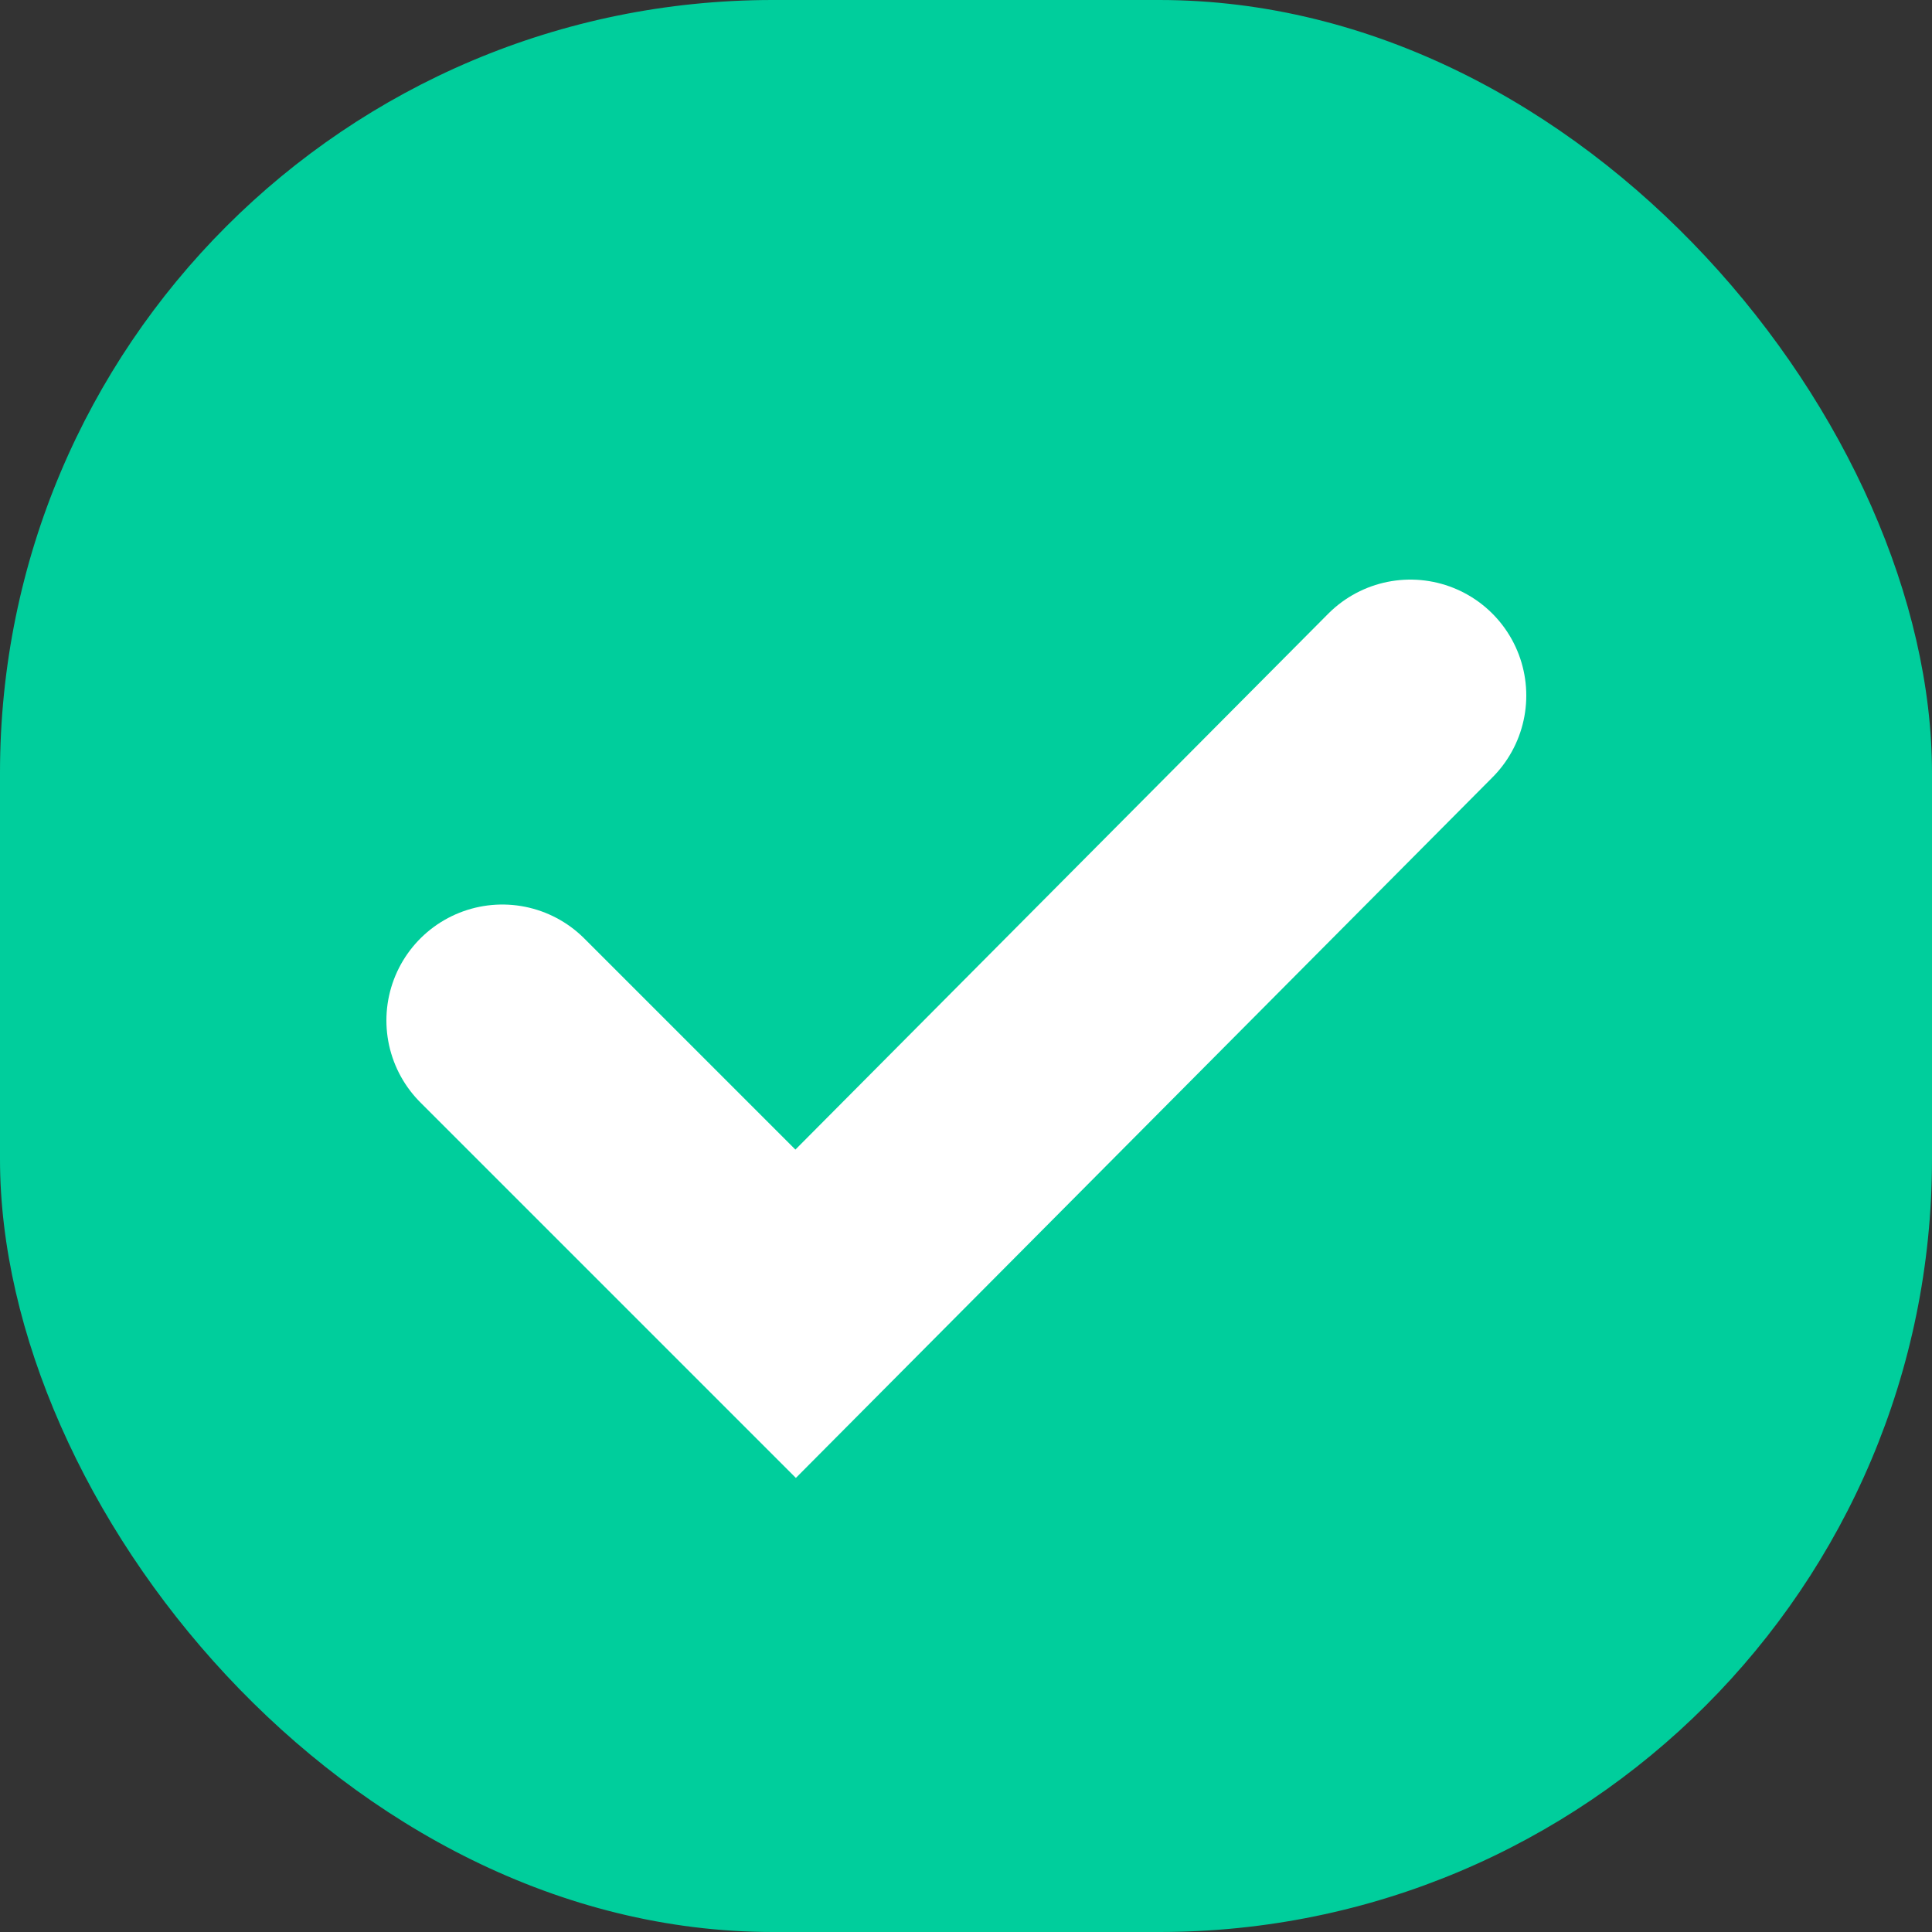
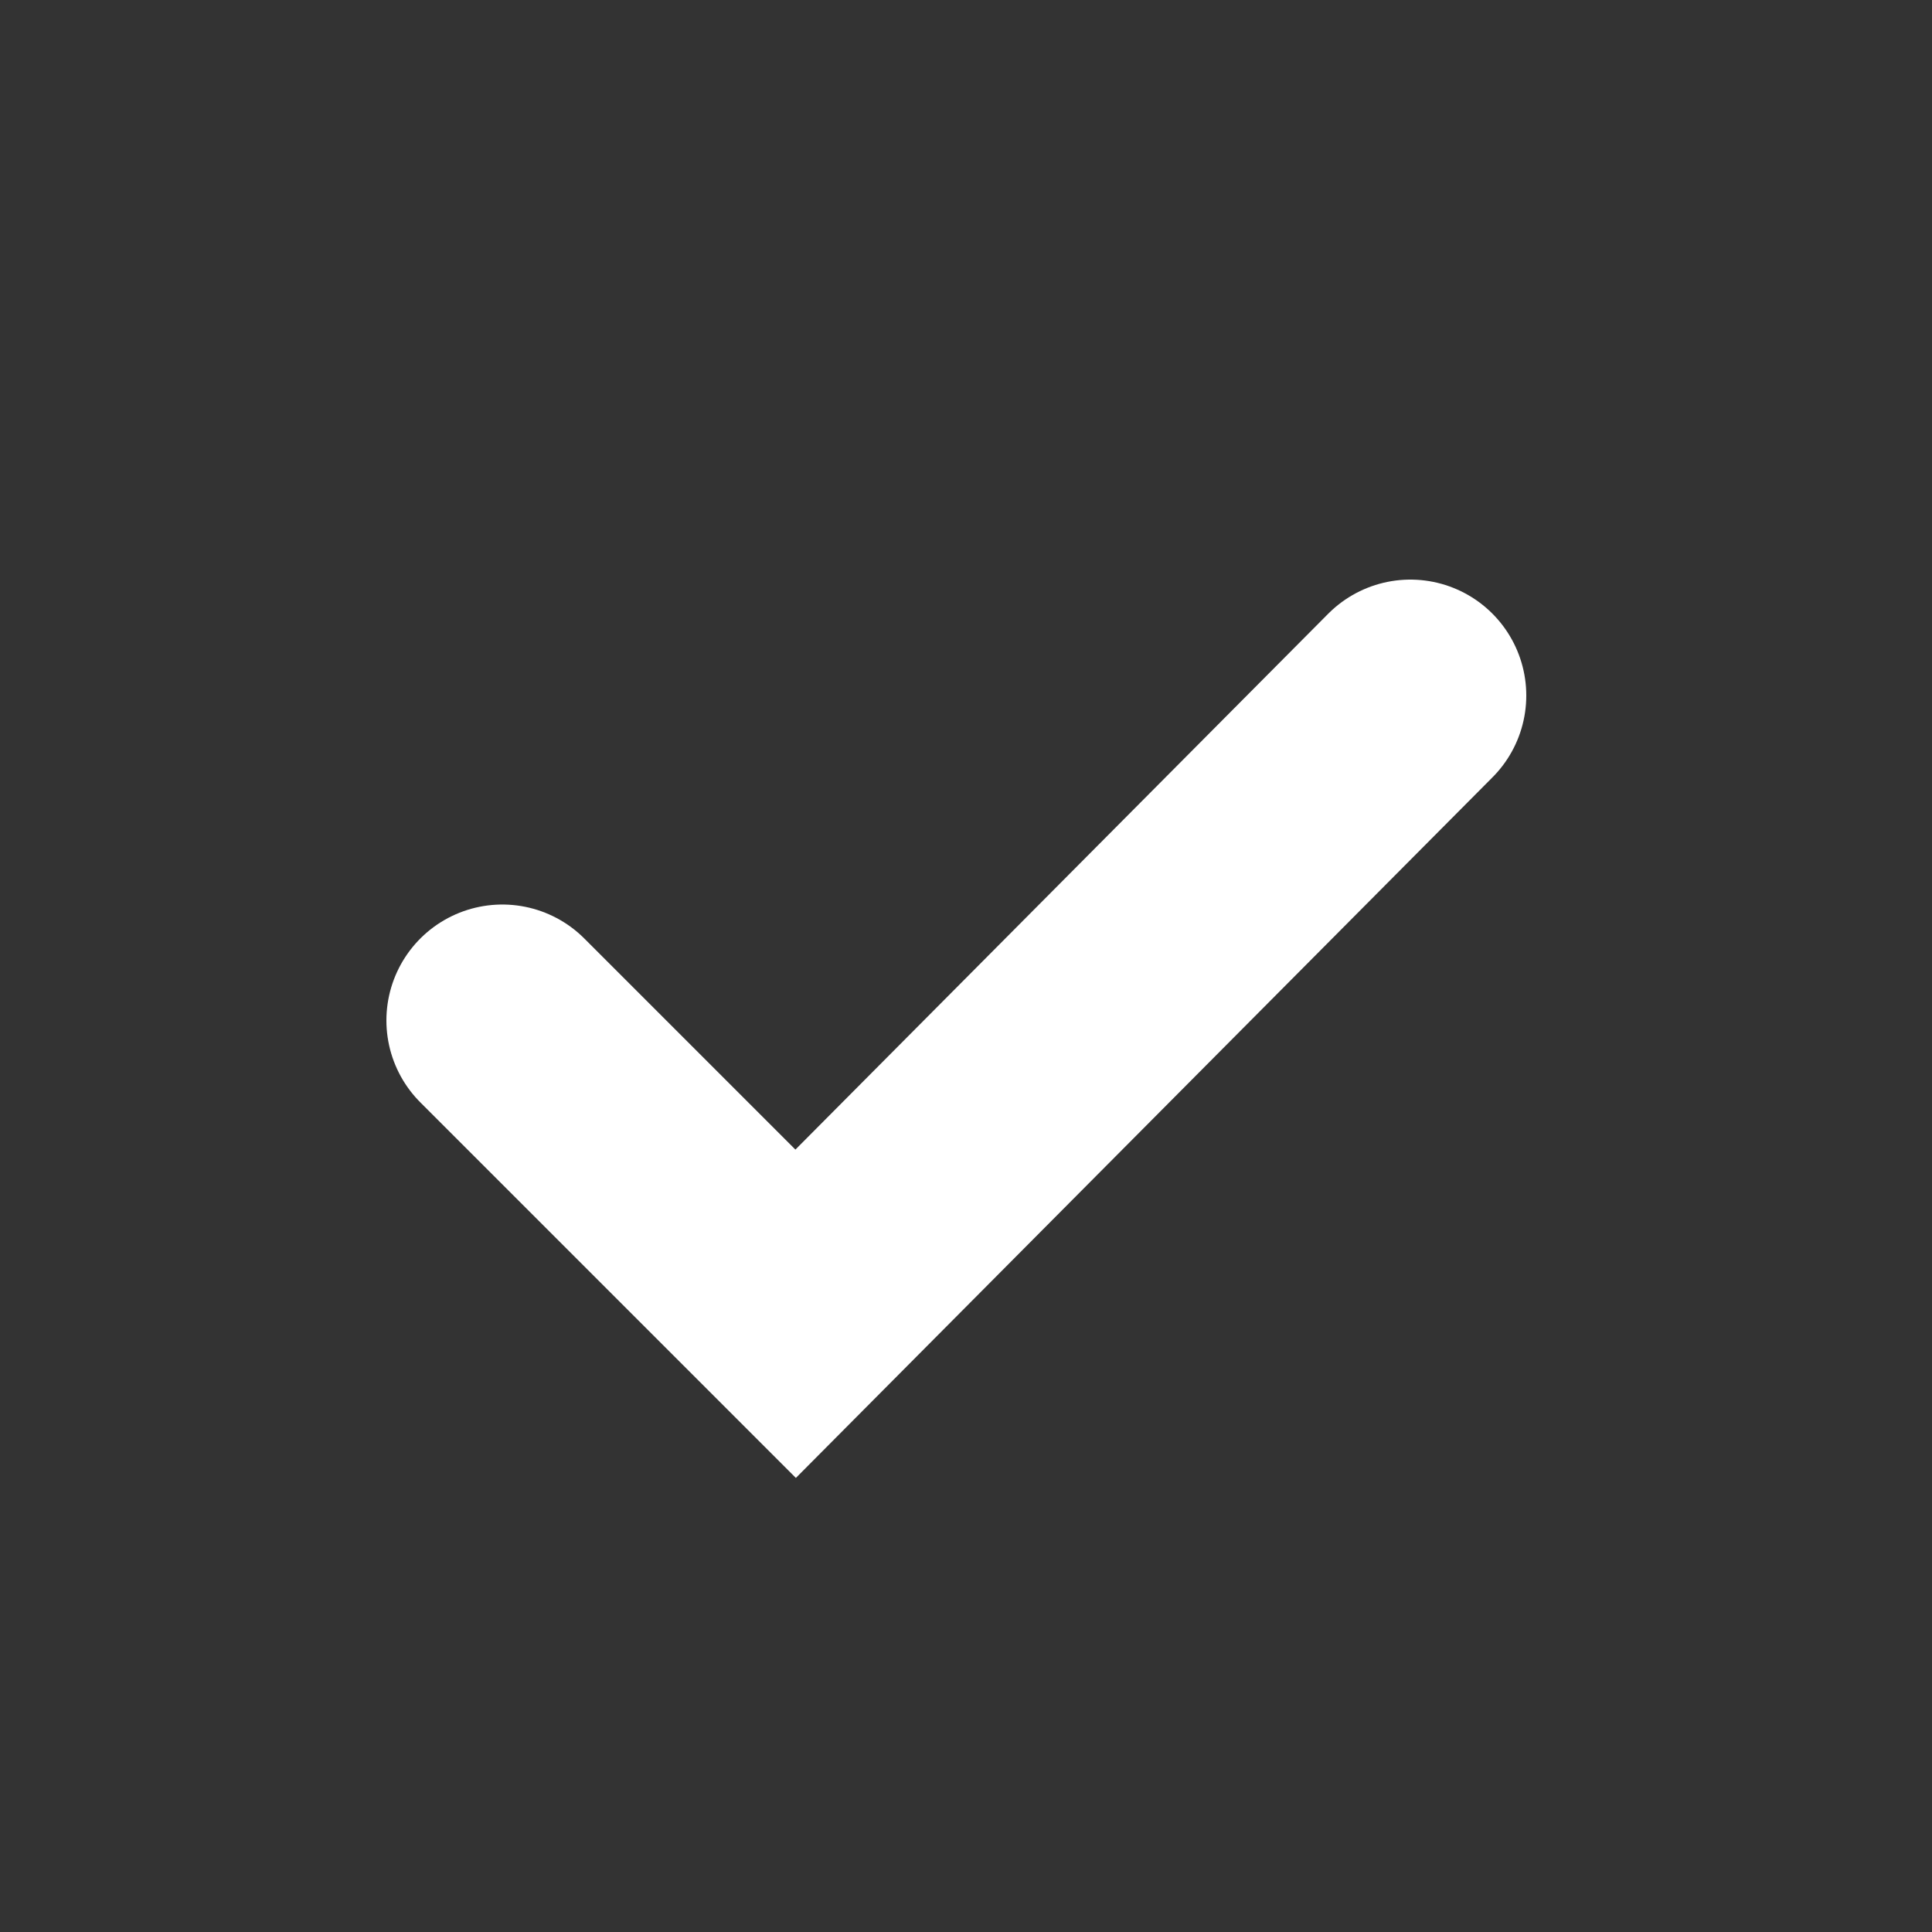
<svg xmlns="http://www.w3.org/2000/svg" fill="none" viewBox="0 0 50 50" height="50" width="50">
  <rect x="0" y="0" width="50" height="50" fill="#333333" stroke="none" />
-   <rect fill="#00CE9C" rx="20" height="50" width="50" />
  <path stroke-linecap="round" stroke-width="6" stroke="white" d="M13 26.409L20.591 34L36.5 18" />
</svg>